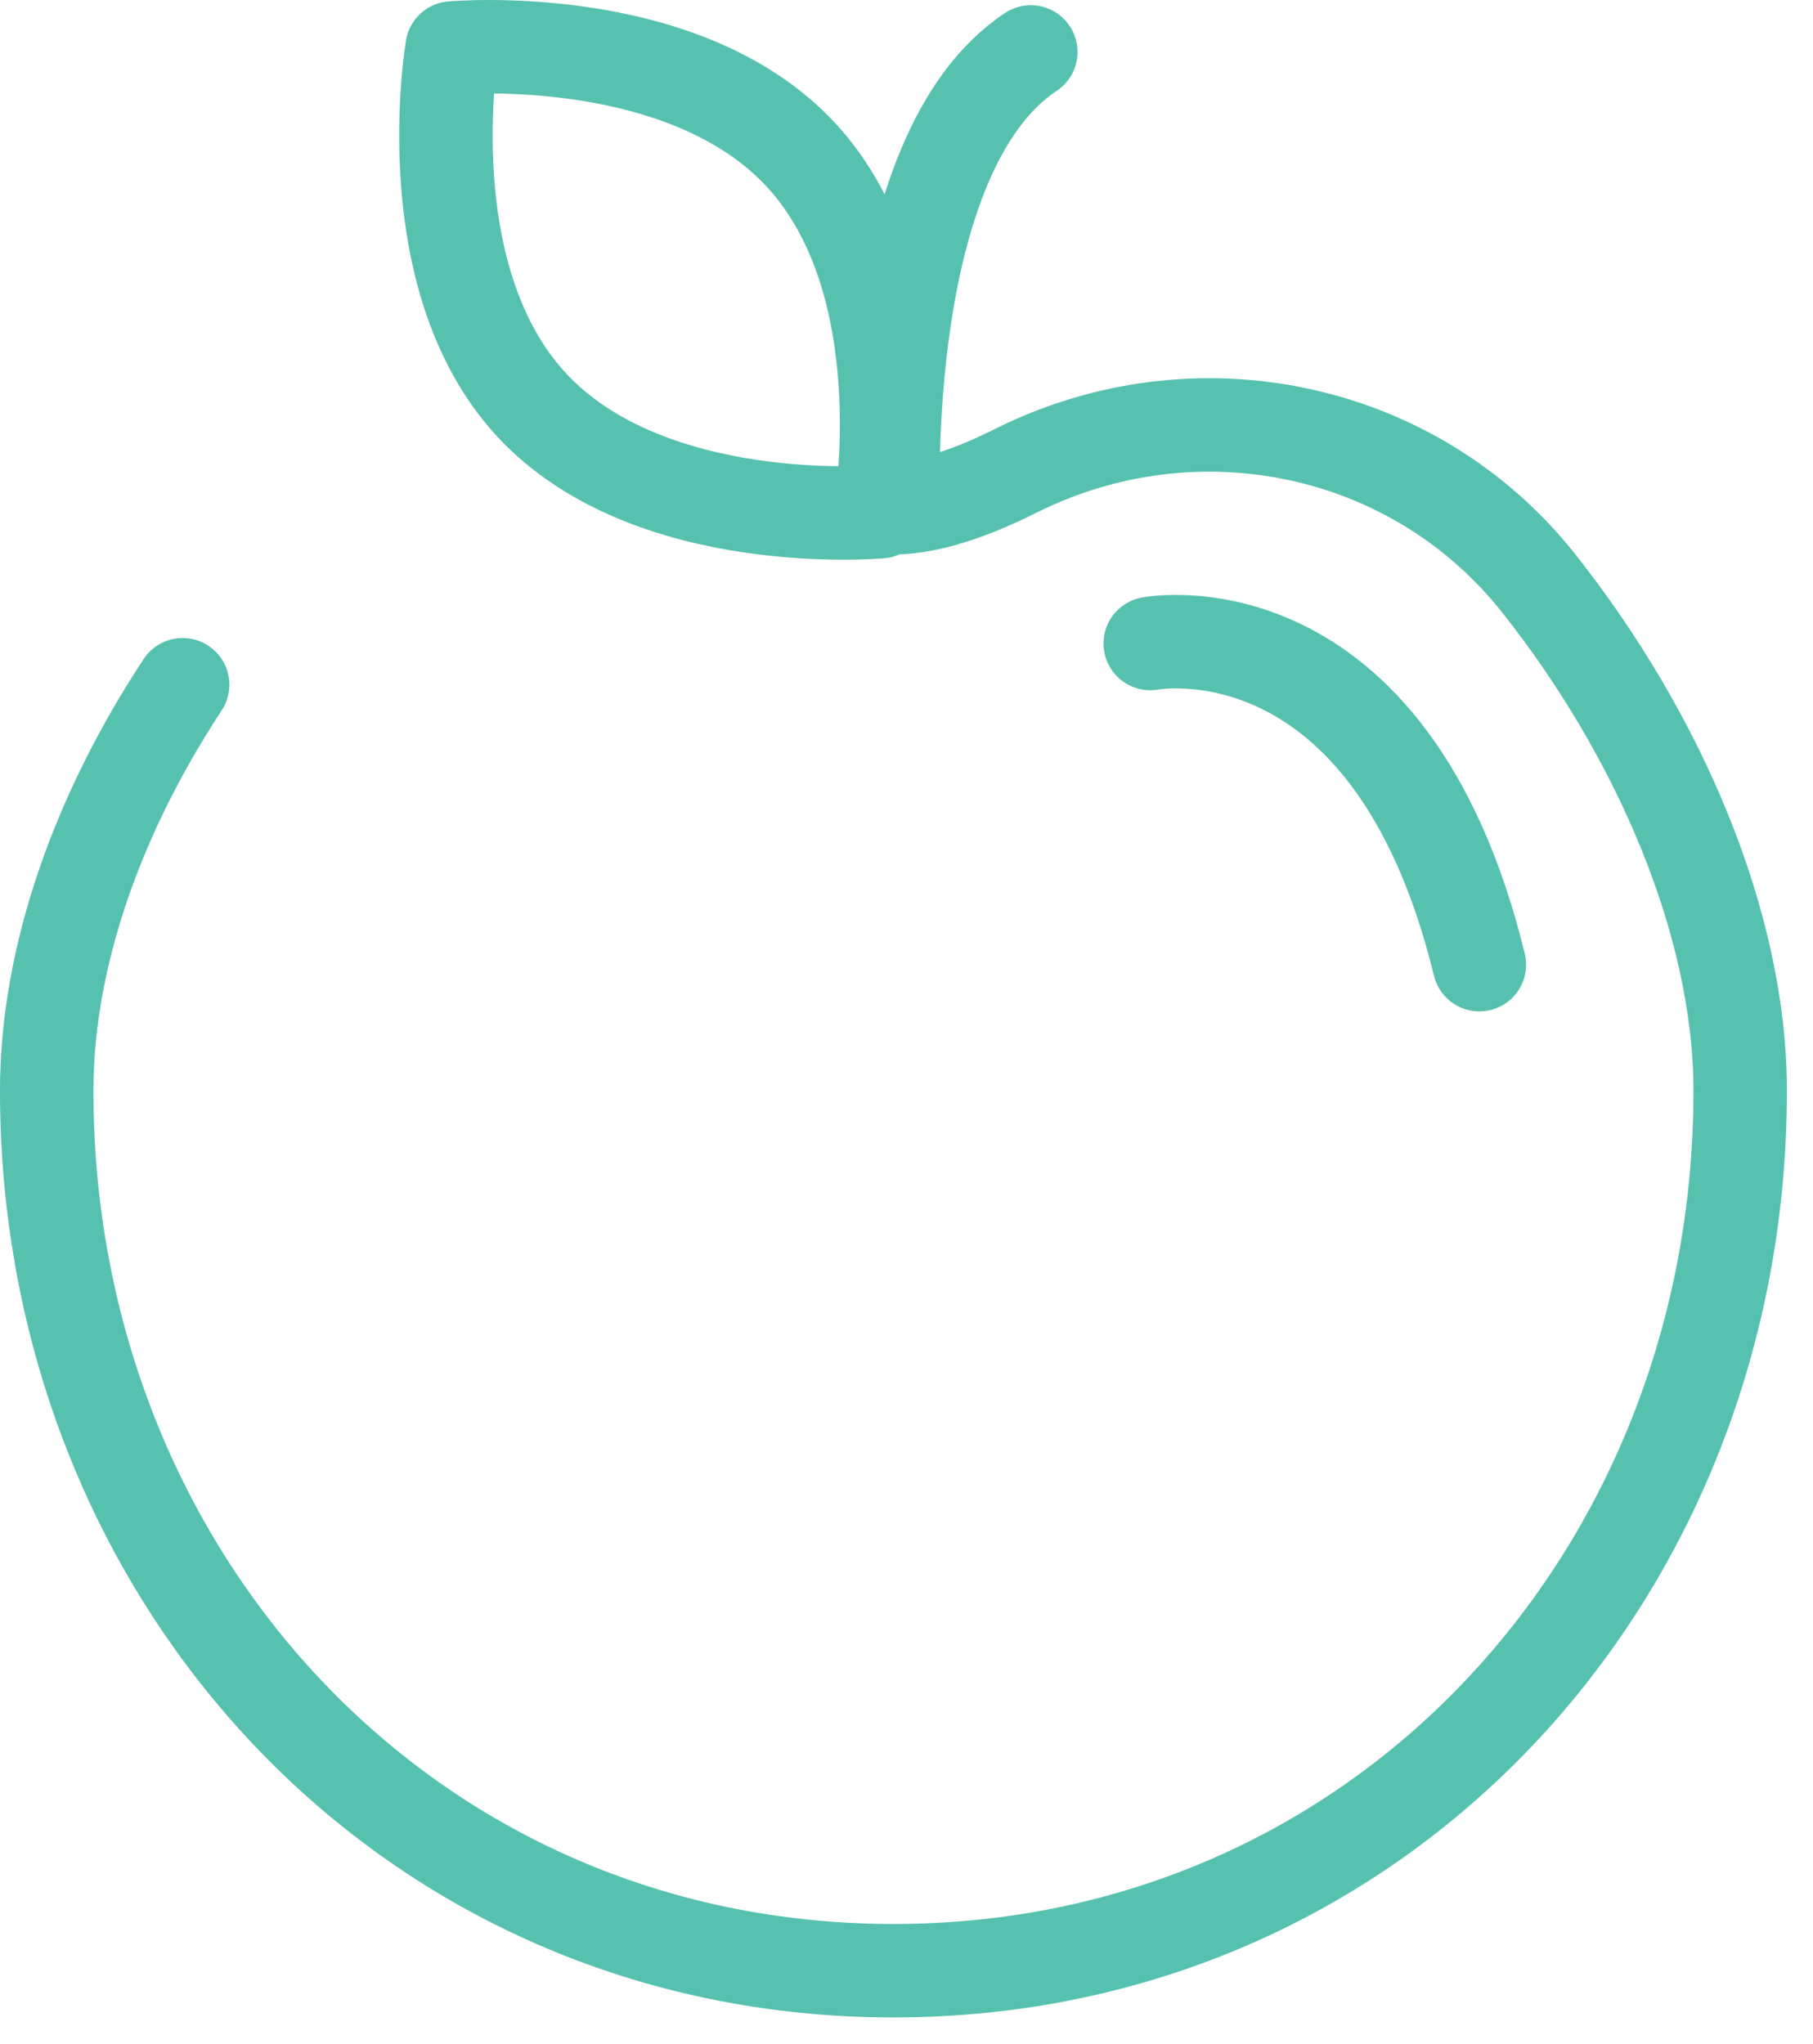
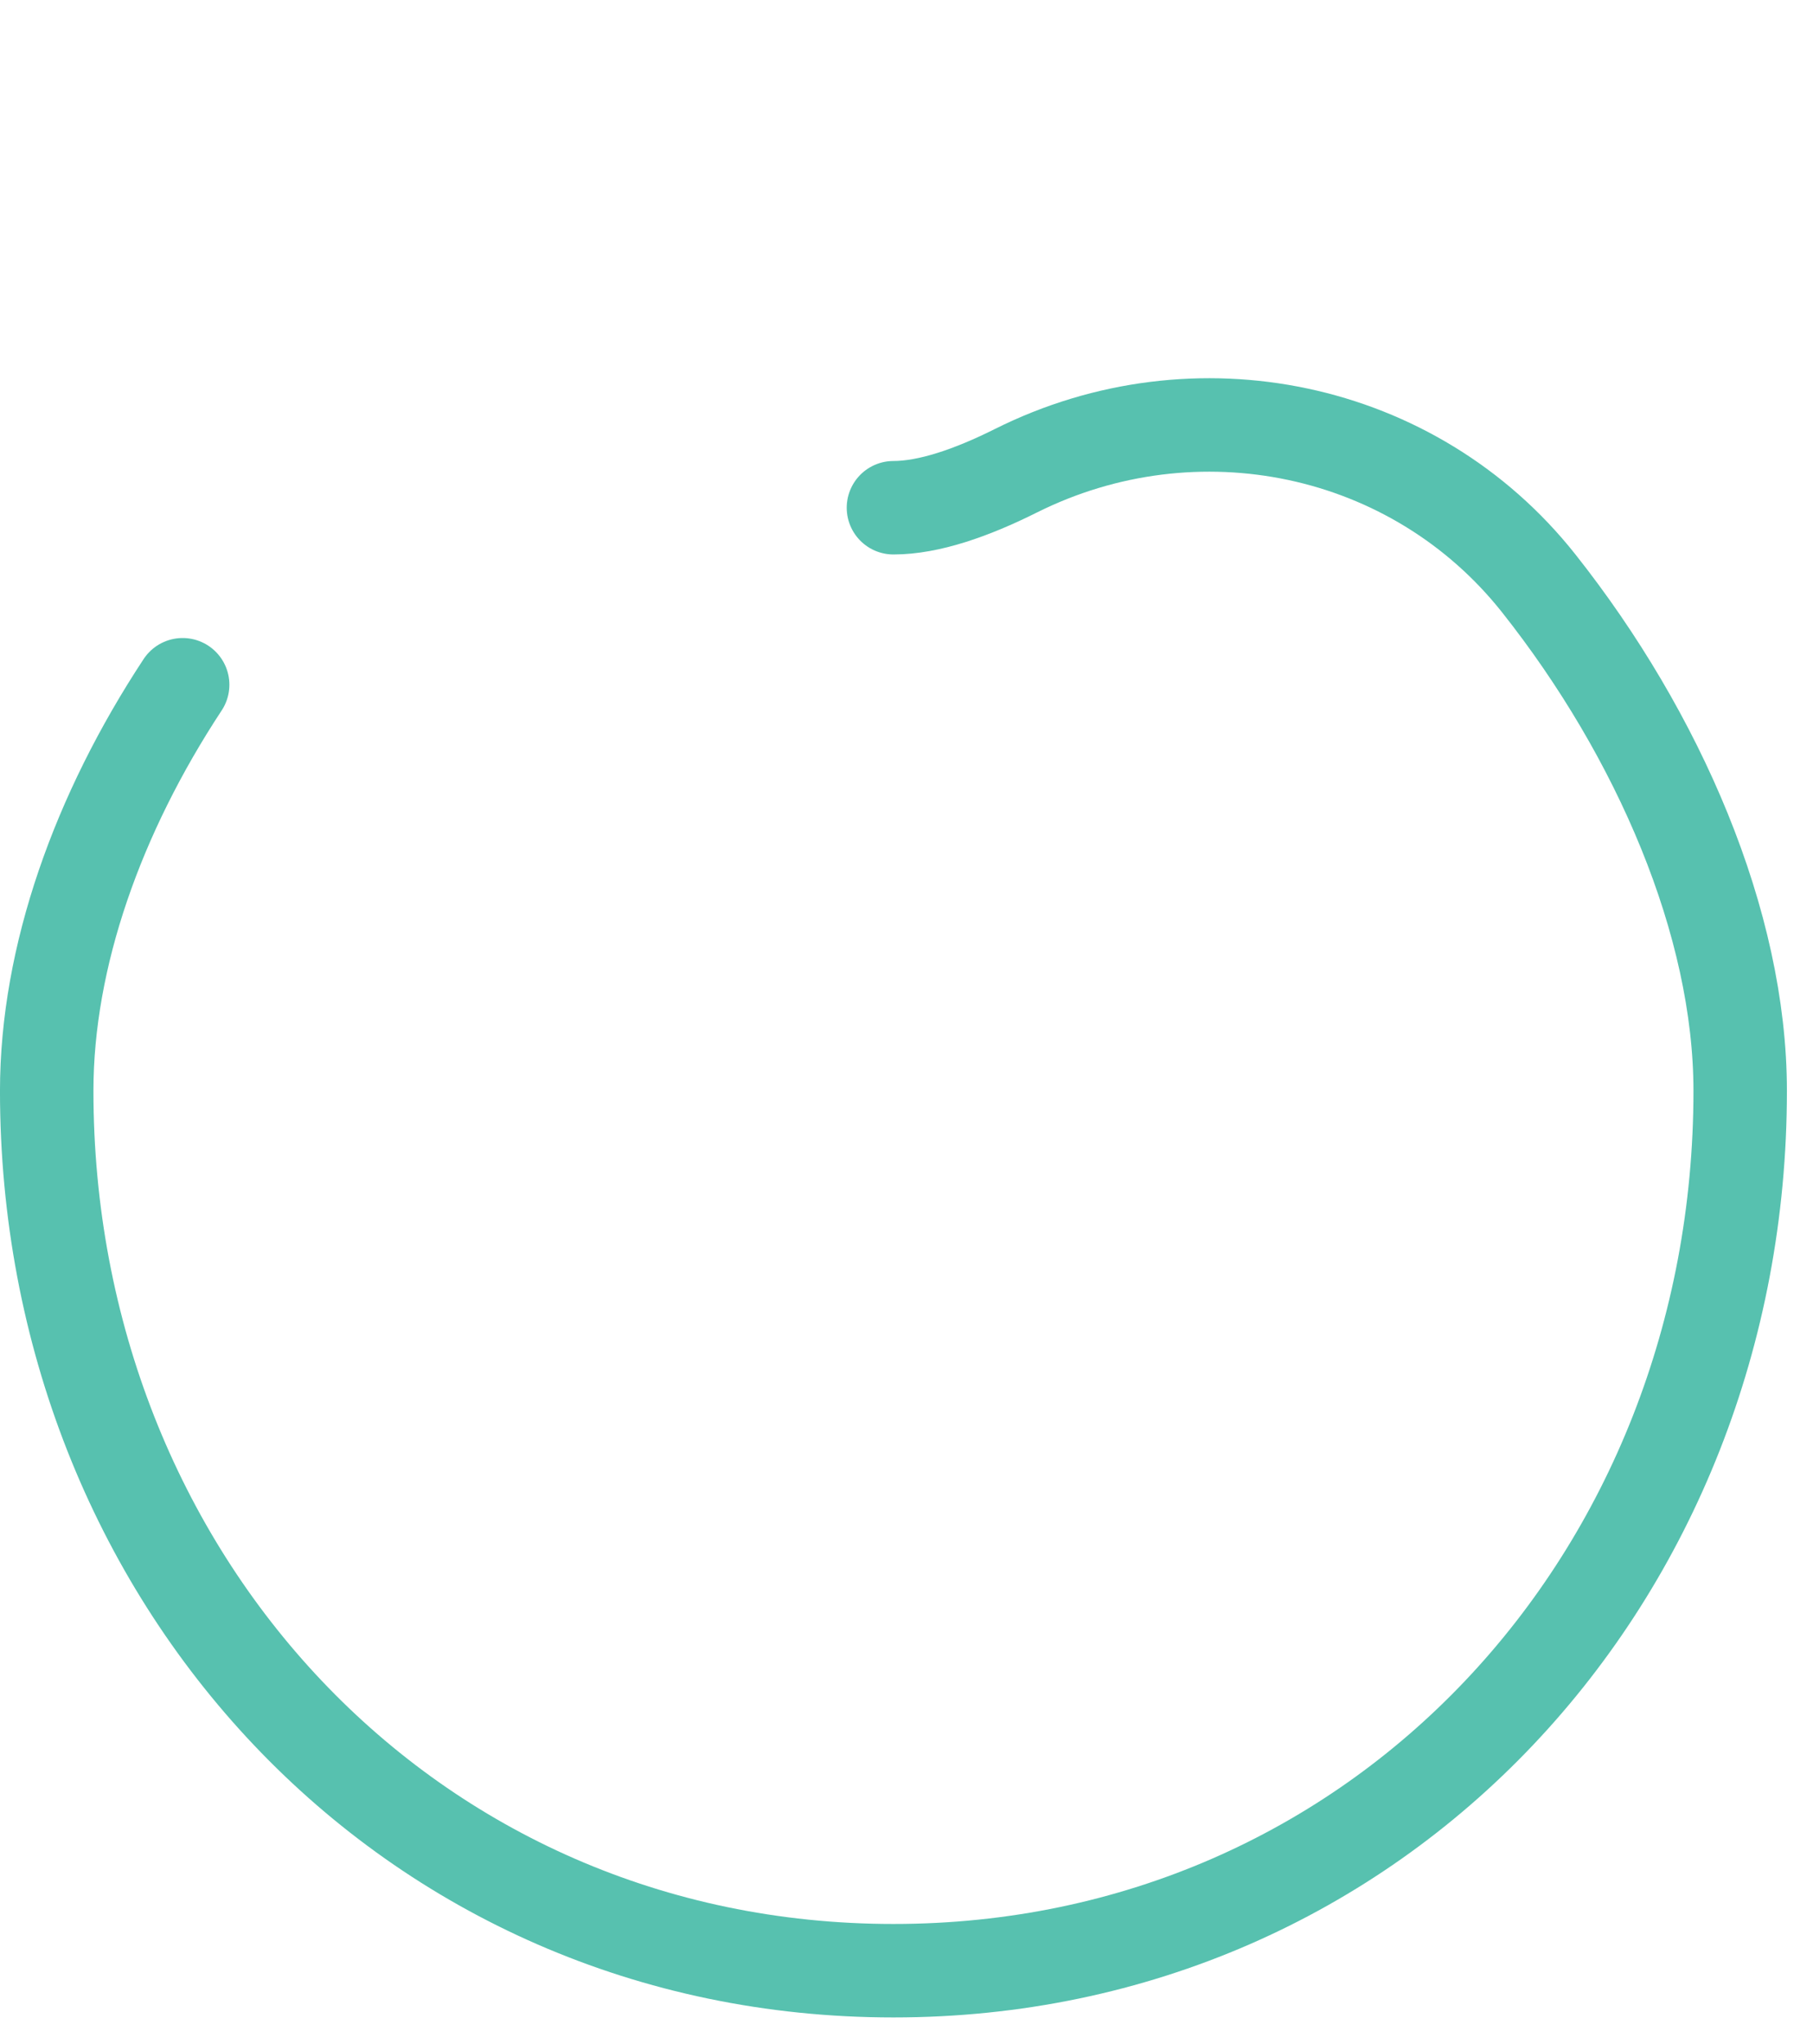
<svg xmlns="http://www.w3.org/2000/svg" width="55px" height="62px" viewBox="0 0 55 62" version="1.1">
  <title>Group 10</title>
  <desc>Created with Sketch.</desc>
  <defs />
  <g id="Website" stroke="none" stroke-width="1" fill="none" fill-rule="evenodd" stroke-linecap="round" stroke-linejoin="round">
    <g id="Landing-page-Myself" transform="translate(-185, -3585)" stroke="#57C1AF" stroke-width="2.835">
      <g id="Group-14" transform="translate(178, 3453)">
        <g id="Group-10" transform="translate(8, 133)">
          <path d="M26.104,14.4 C27.18,14.4 28.483,13.946 29.817,13.279 C35.27,10.552 41.895,11.914 45.68,16.694 C49.319,21.289 51.791,27.005 51.791,32.087 C51.791,46.825 40.842,58.773 26.104,58.773 C11.365,58.773 0.417,46.825 0.417,32.087 C0.417,28.014 1.971,23.672 4.541,19.769" id="Stroke-1" />
-           <path d="M30.271,0.576 C25.619,3.661 26.104,14.401 26.104,14.401" id="Stroke-3" />
-           <path d="M23.306,3.706 C26.894,7.59 25.708,14.52 25.708,14.52 C25.708,14.52 18.706,15.155 15.118,11.271 C11.53,7.387 12.715,0.456 12.715,0.456 C12.715,0.456 19.718,-0.178 23.306,3.706 Z" id="Stroke-5" />
-           <path d="M33.894,18.518 C33.894,18.518 41.156,17.122 43.879,28.259" id="Stroke-7" />
        </g>
      </g>
    </g>
  </g>
</svg>